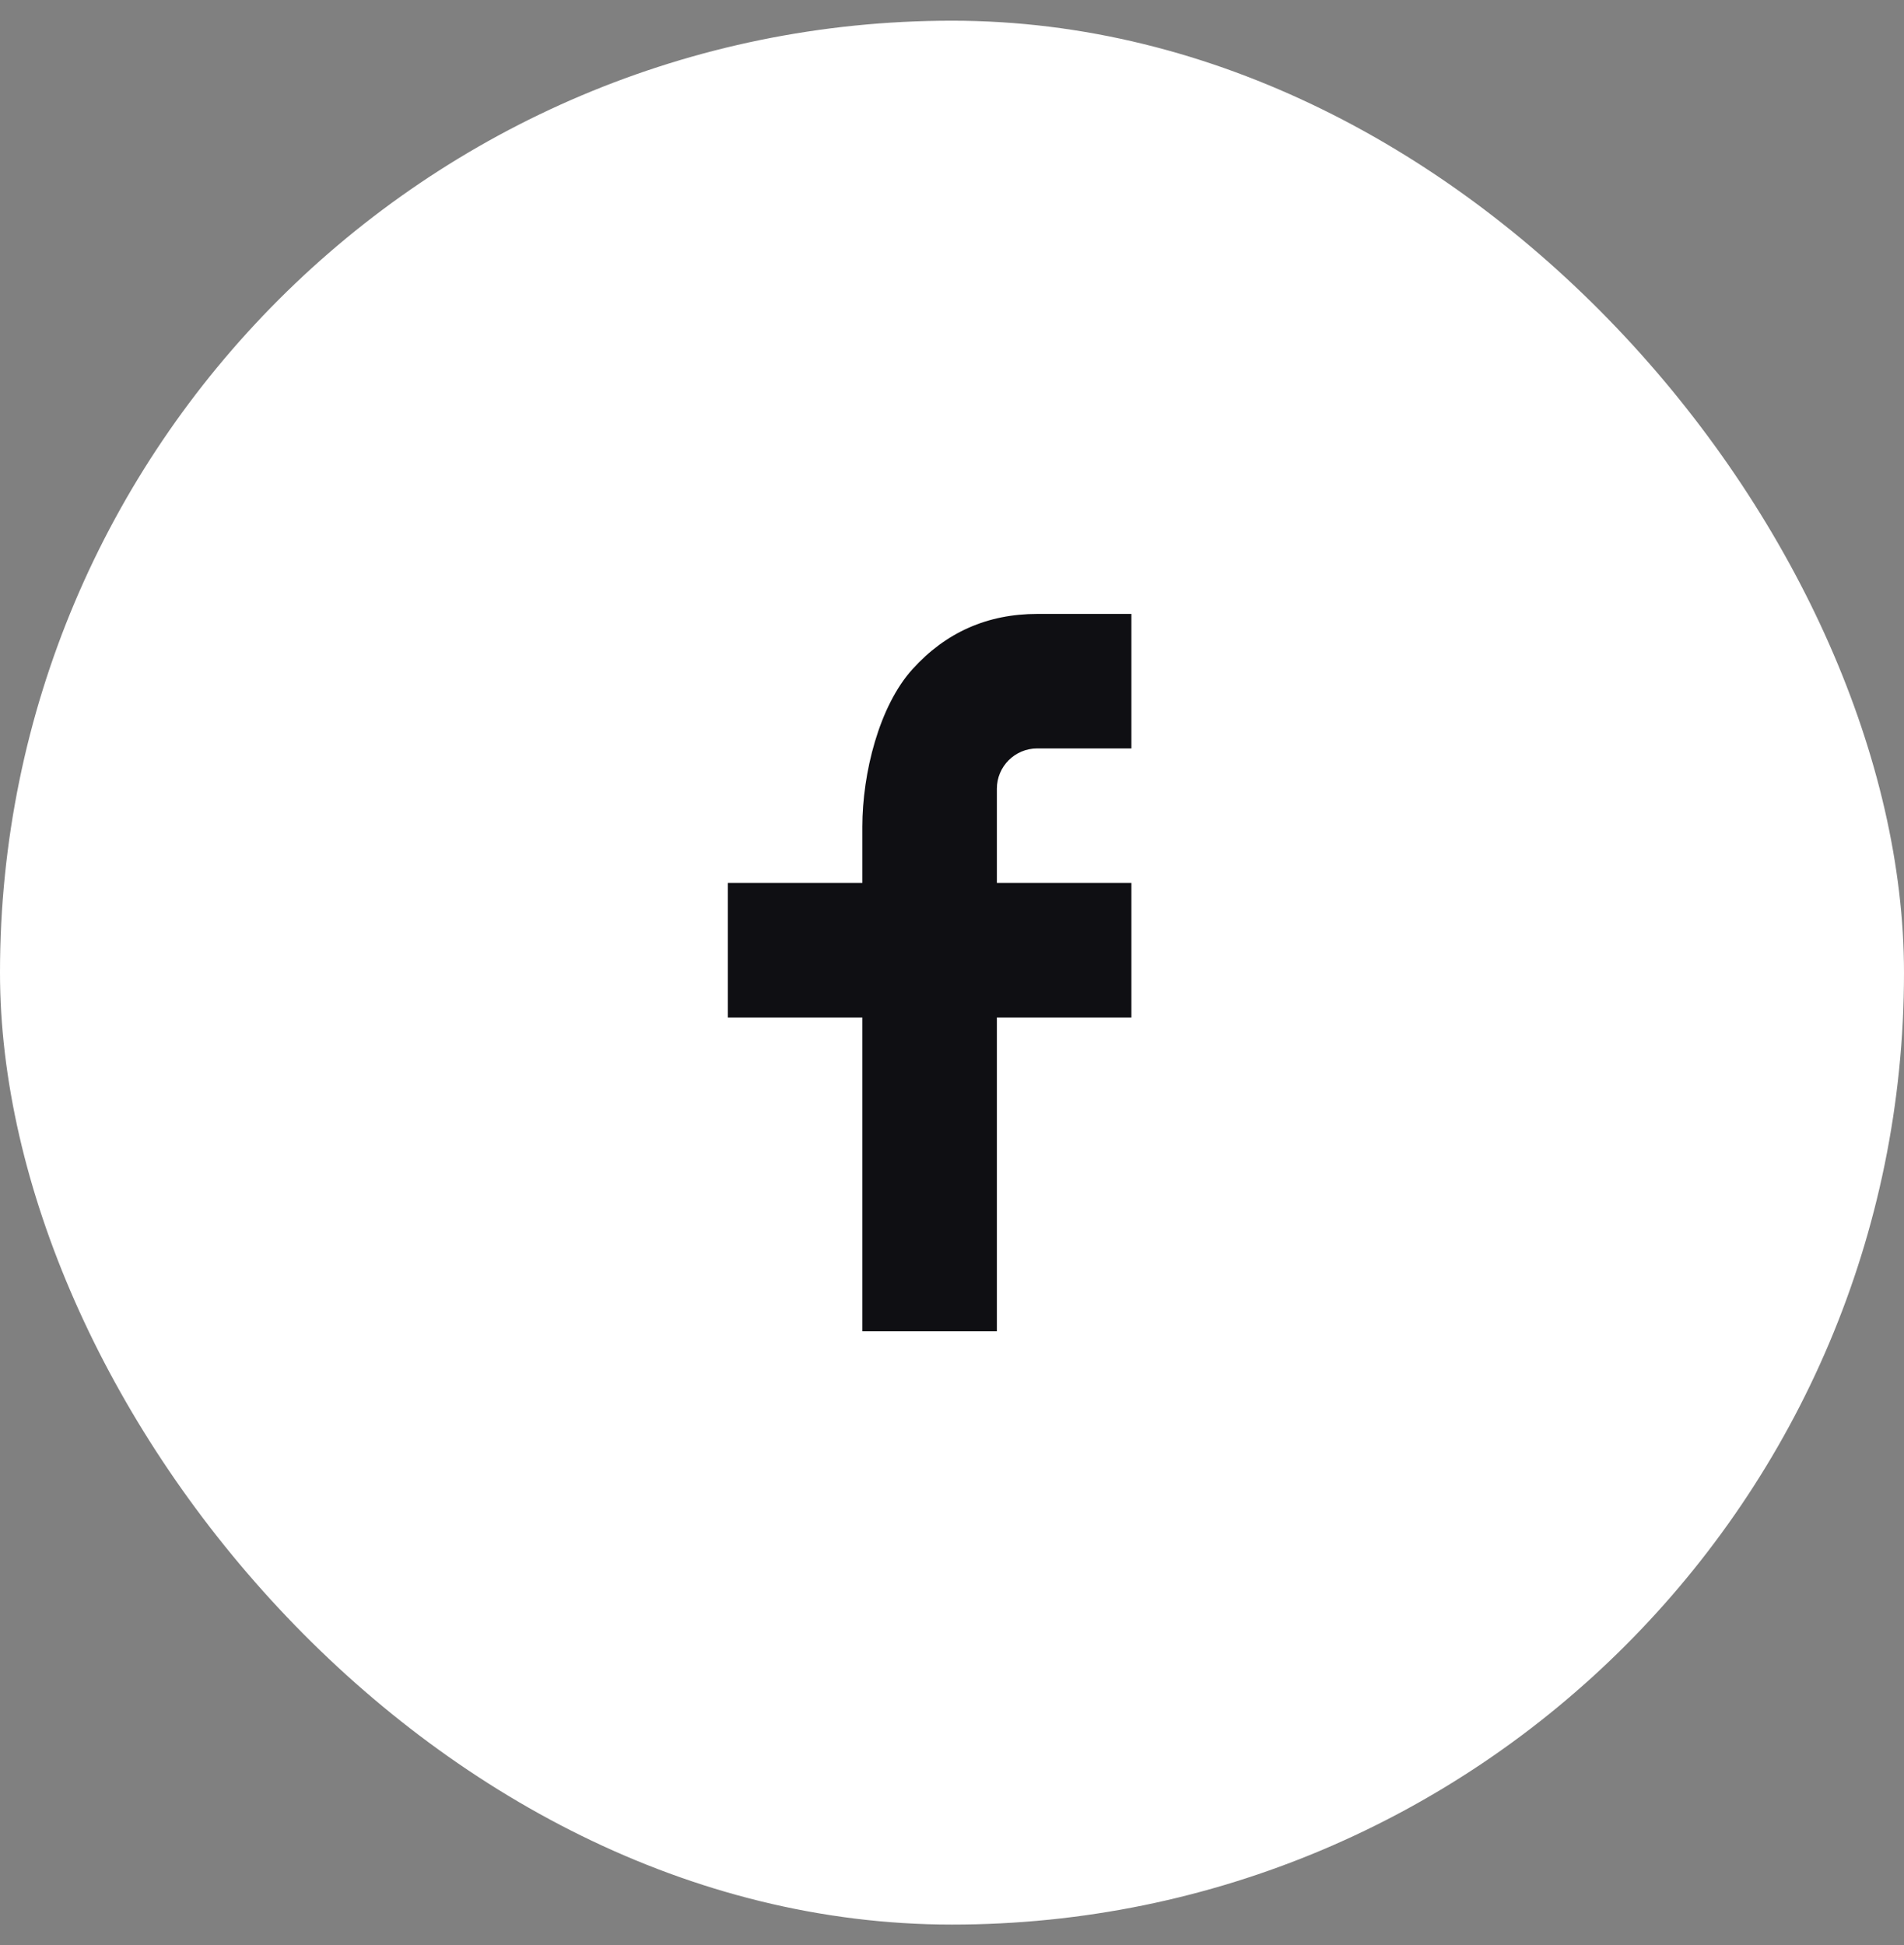
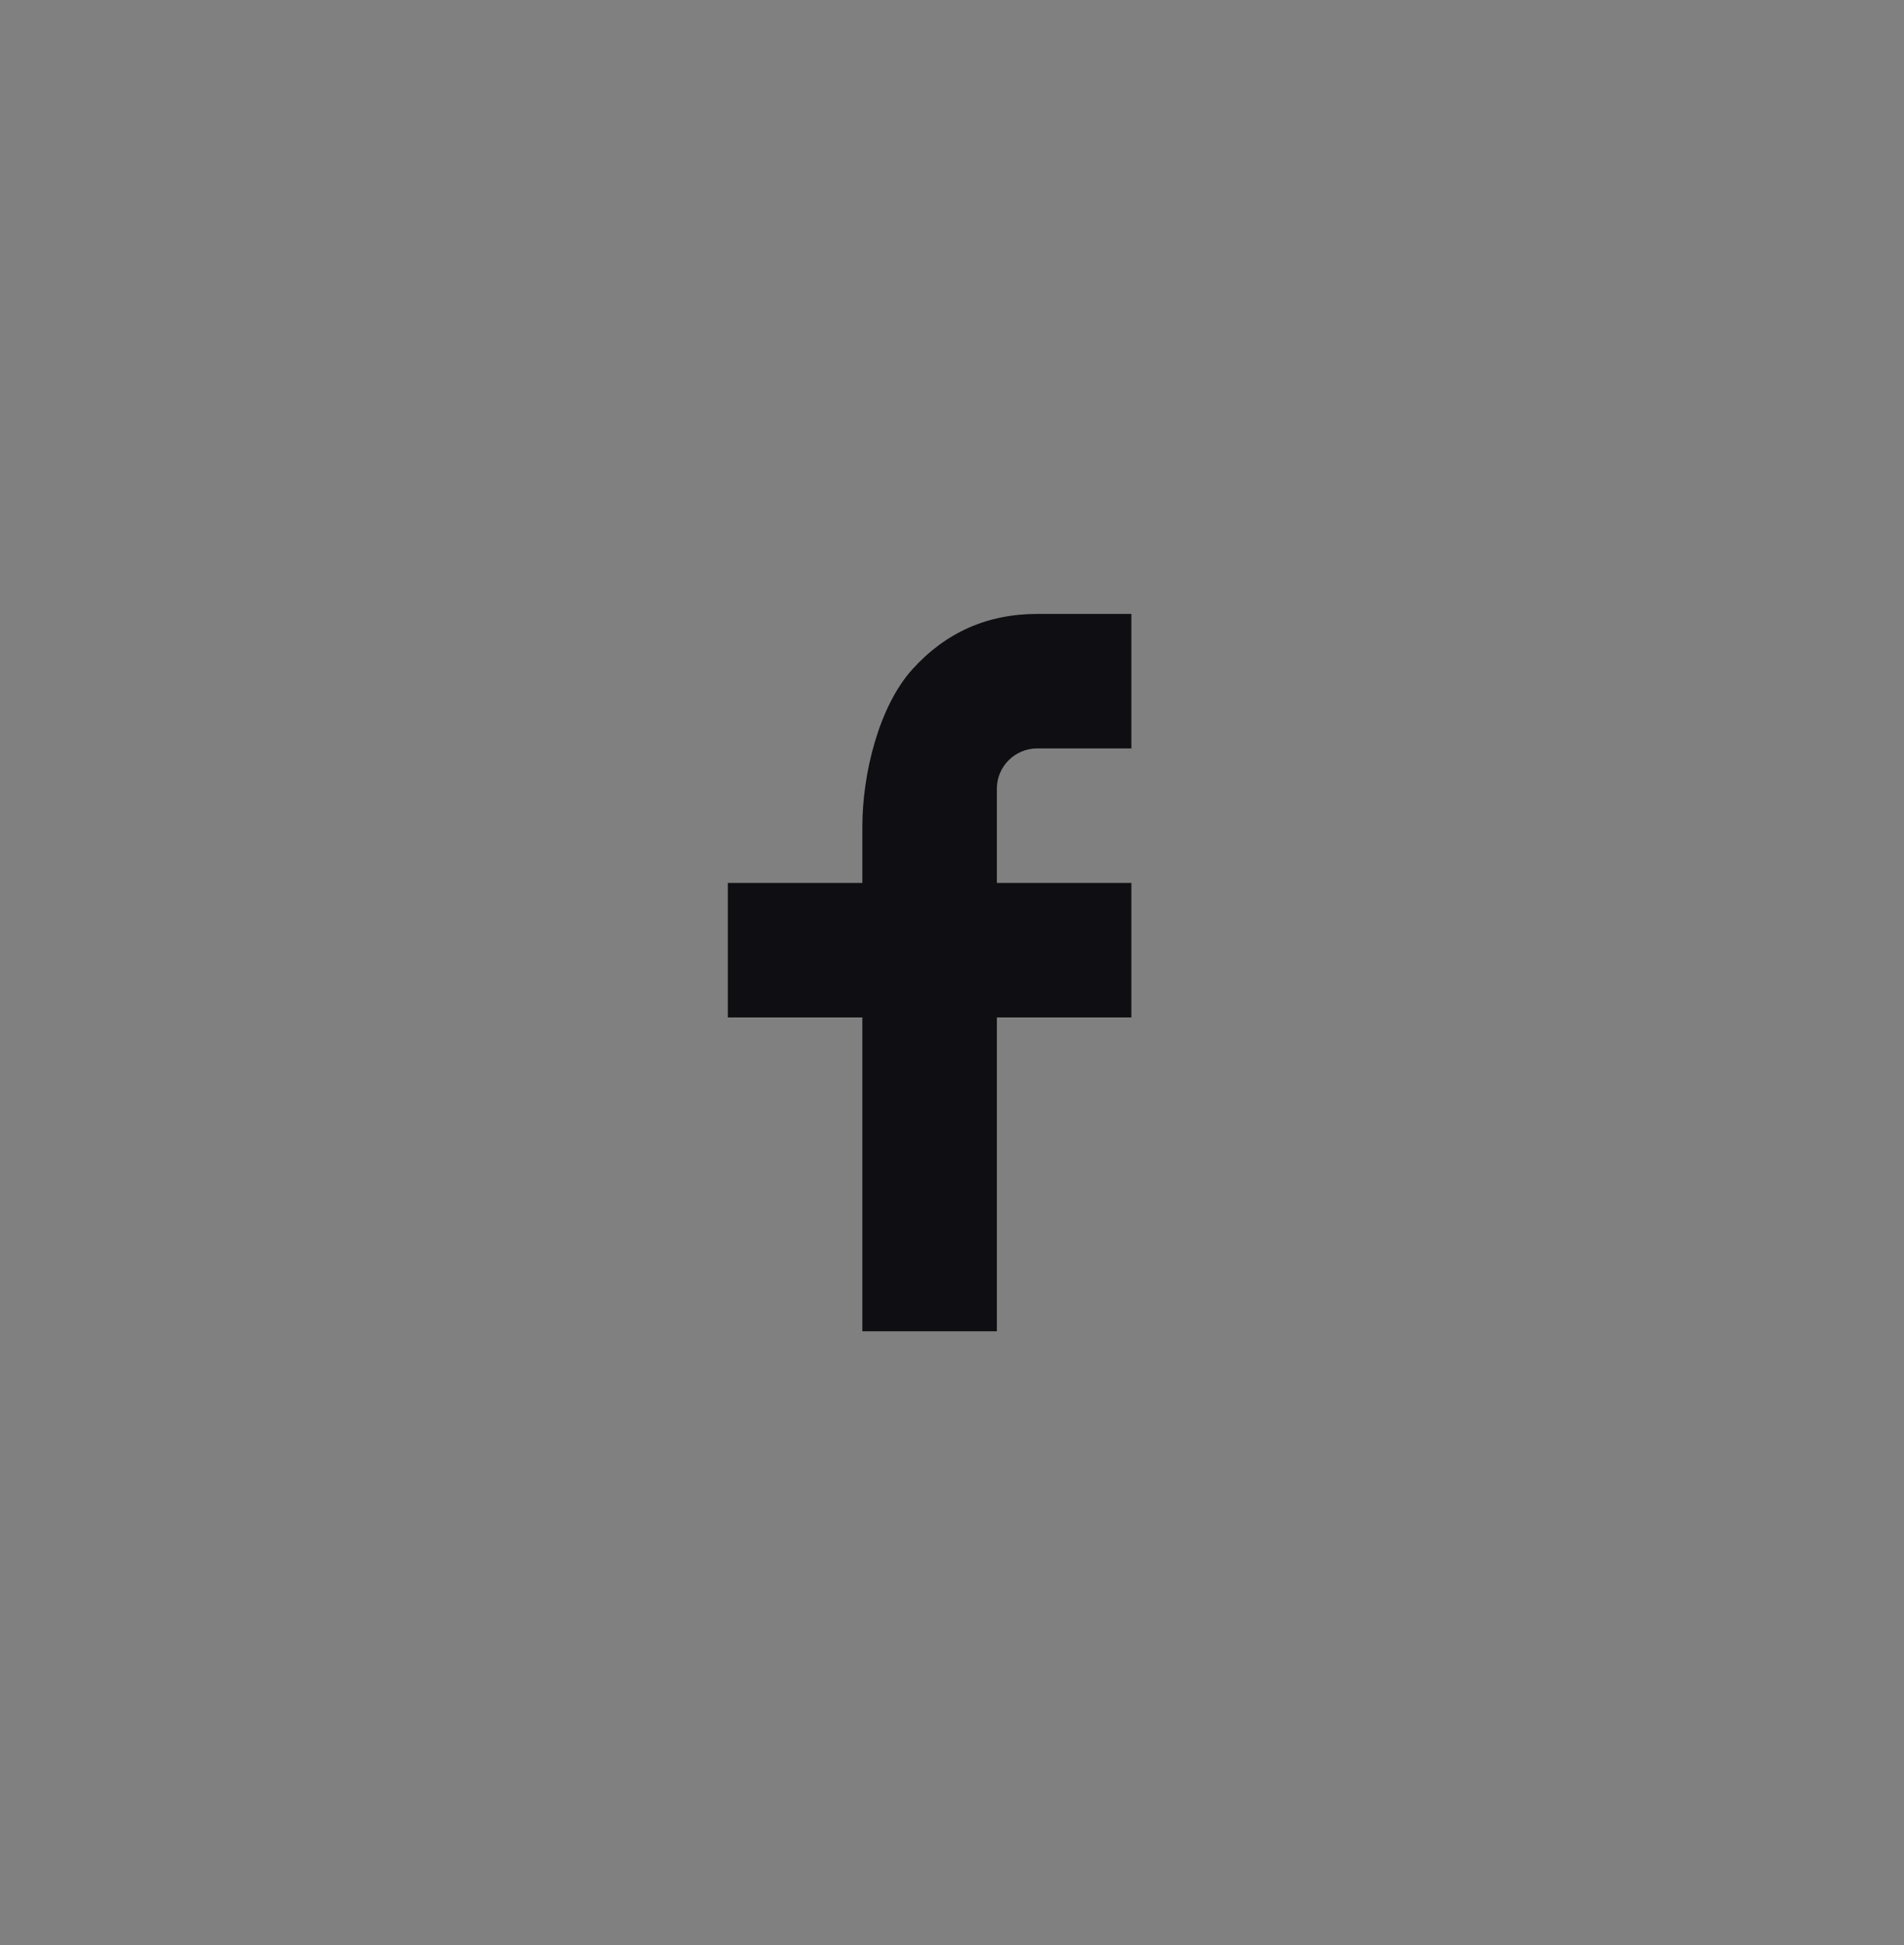
<svg xmlns="http://www.w3.org/2000/svg" width="46" height="47" viewBox="0 0 46 47" fill="none">
  <rect x="0" y="0" width="46" height="47" fill="#808080" stroke="none" />
-   <rect y="0.5" width="46" height="46" rx="23" fill="white" />
  <path d="M24.084 21.333H27.334V24.583H24.084V32.166H20.834V24.583H17.584V21.333H20.834V19.973C20.834 18.685 21.239 17.058 22.045 16.169C22.851 15.277 23.858 14.833 25.063 14.833H27.334V18.083H25.059C24.52 18.083 24.084 18.518 24.084 19.057V21.333Z" fill="#0F0F13" />
</svg>